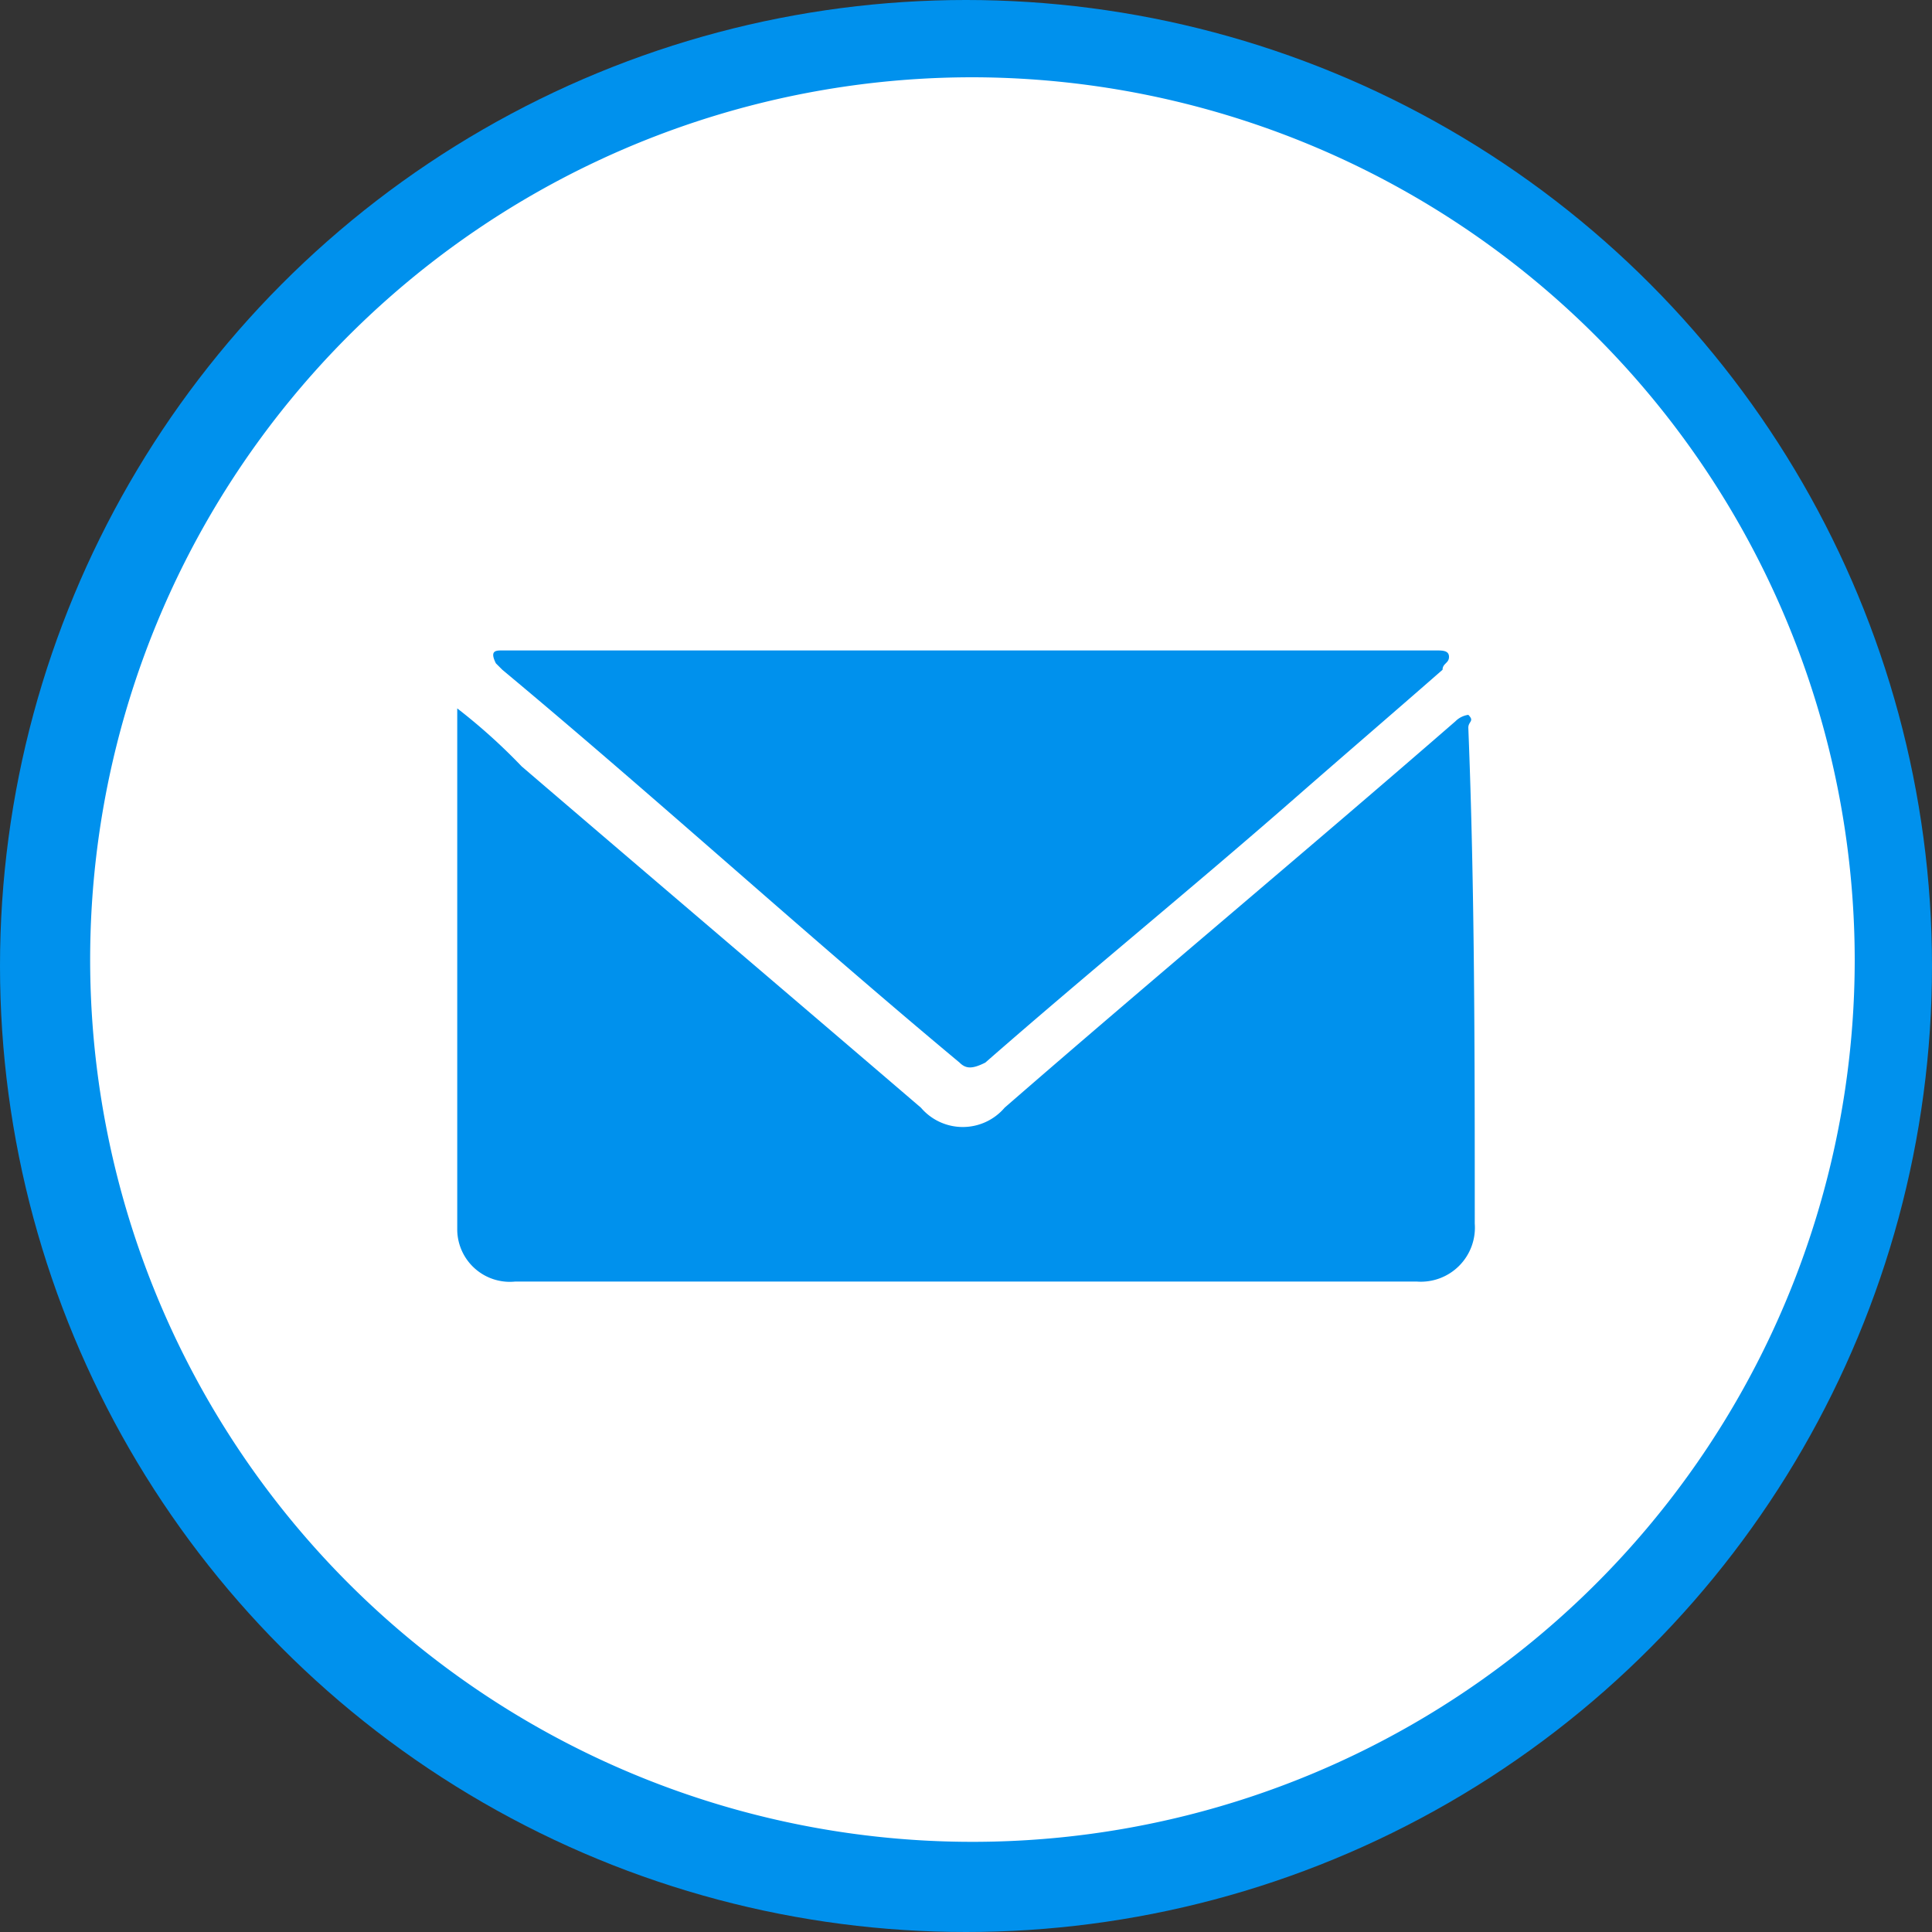
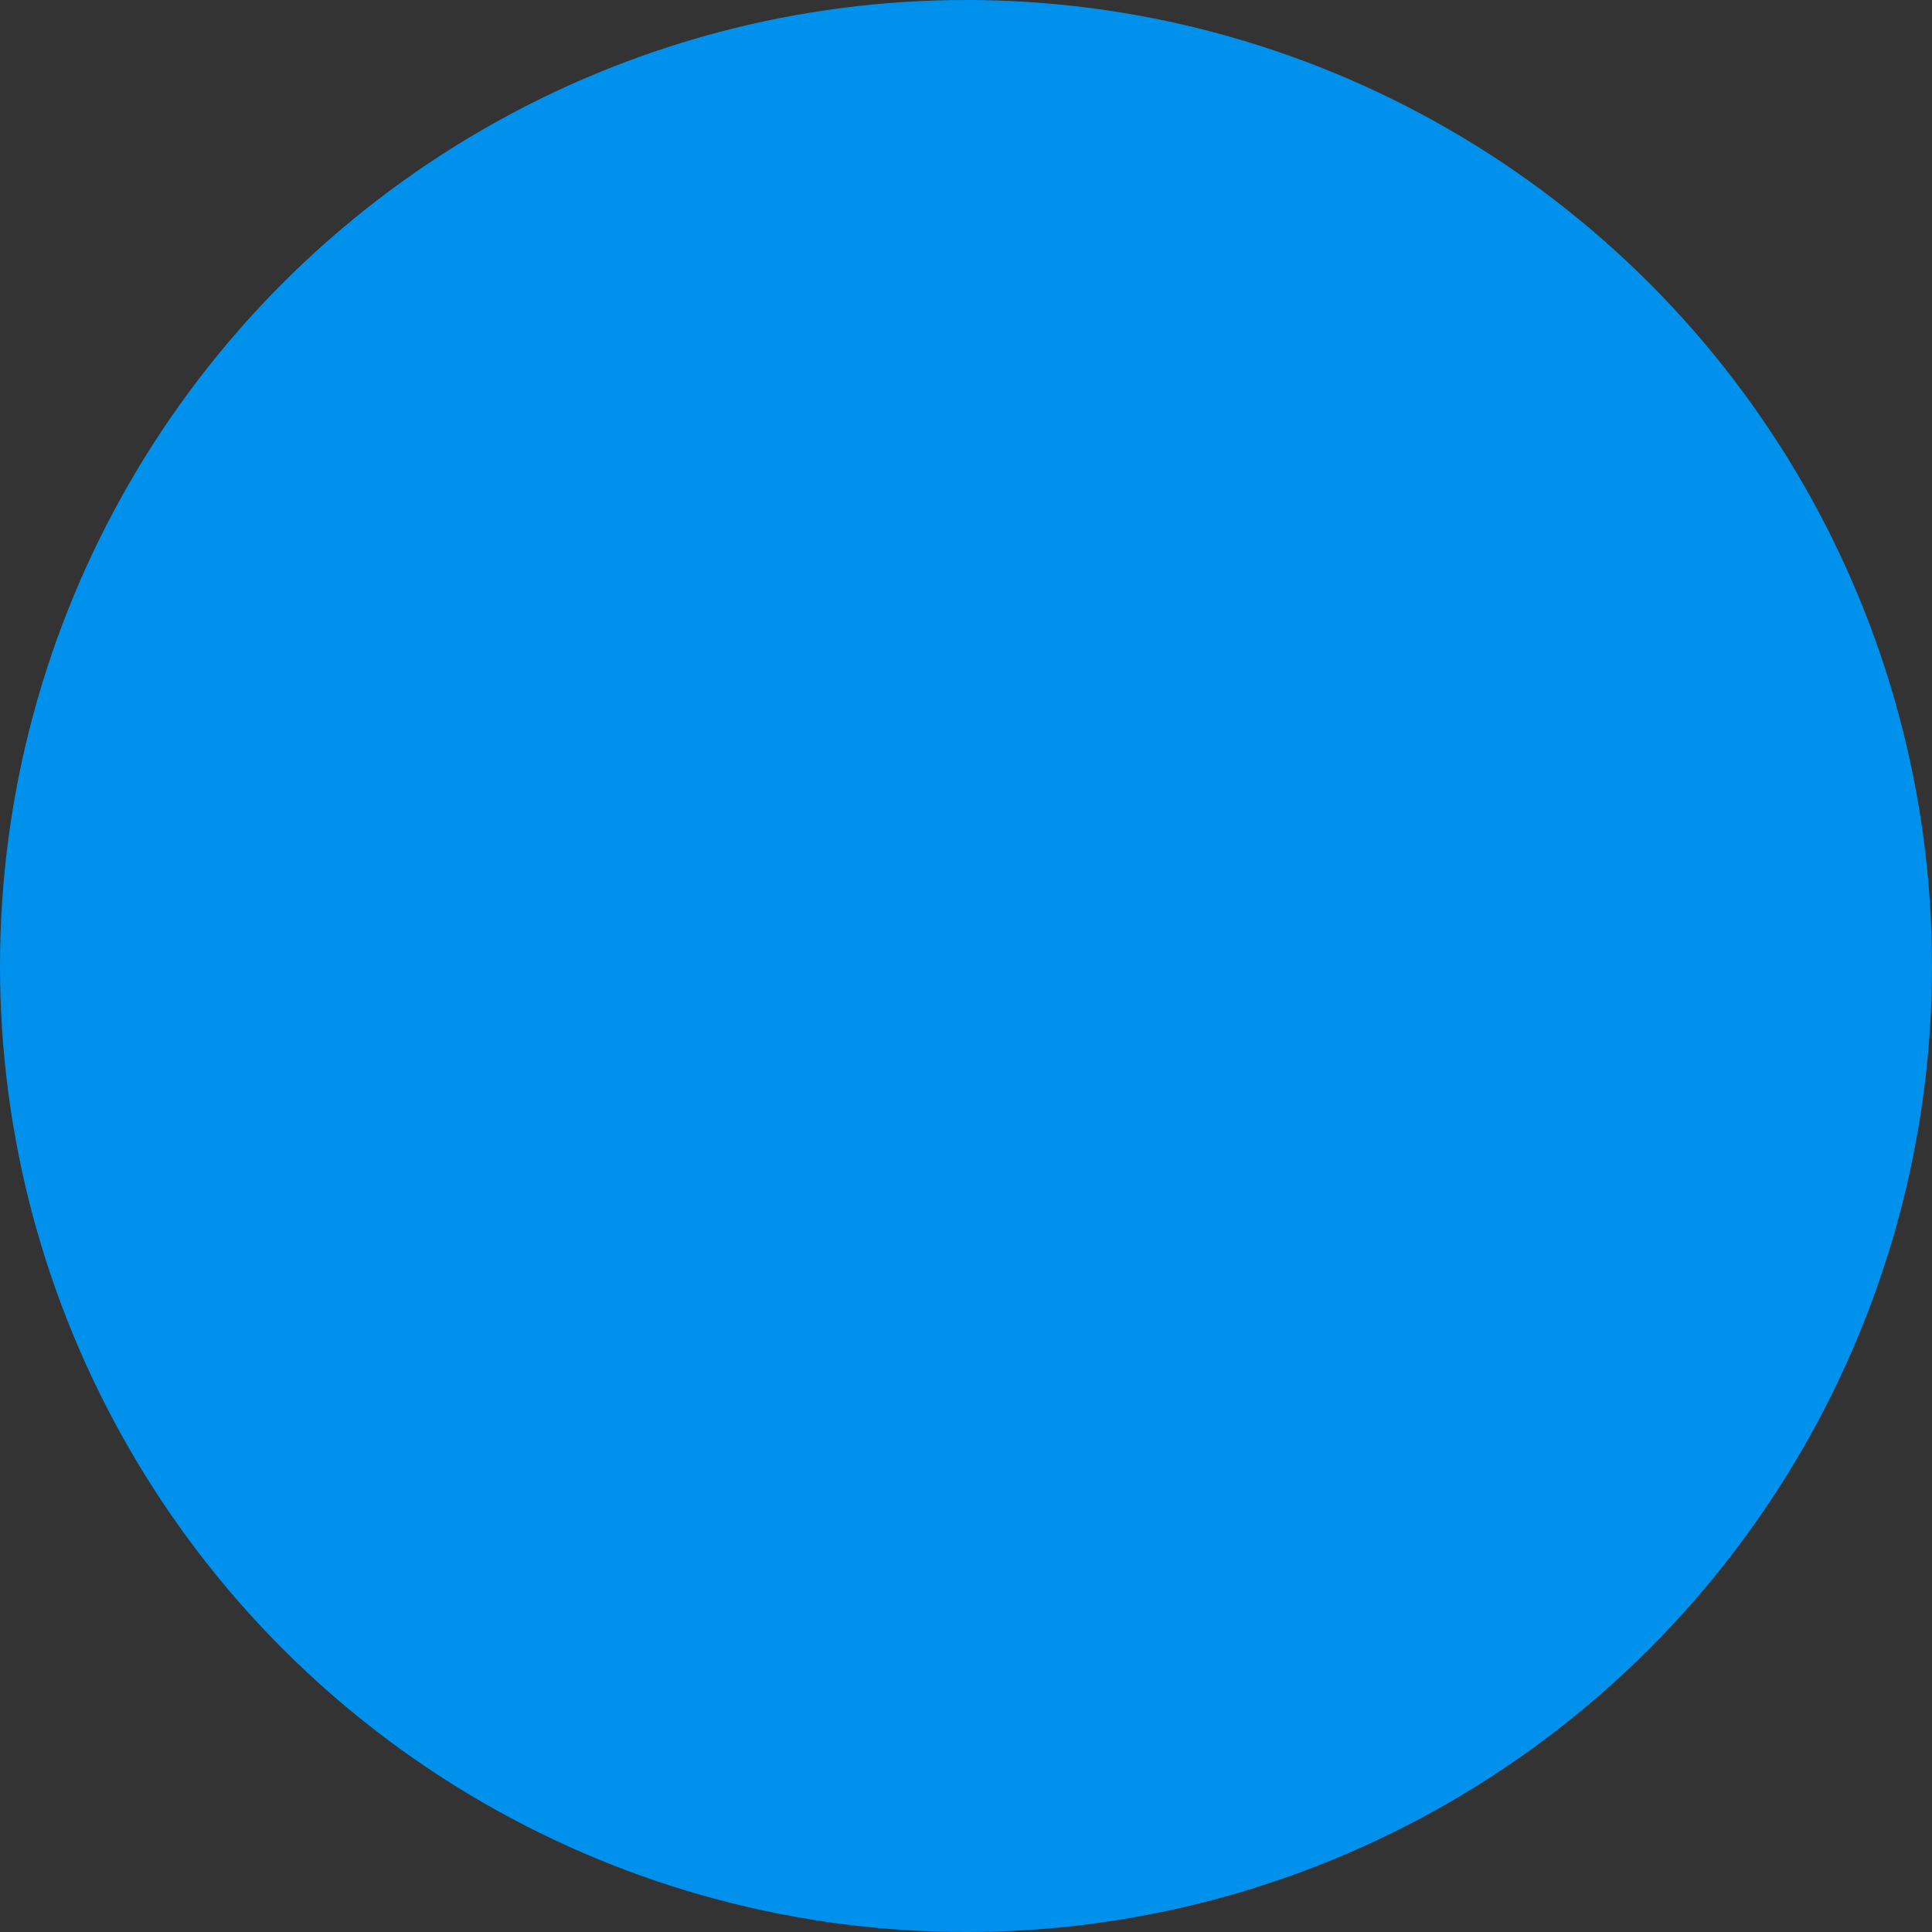
<svg xmlns="http://www.w3.org/2000/svg" viewBox="823 1384 60 60">
  <rect x="823" y="1384" width="60" height="60" fill="#333333" stroke="none" />
  <defs>
    <style>.a{fill:#0091ed;}.b{fill:#fff;}</style>
    <linearGradient id="a" x1="-0.243" y1="-0.005" x2="1.099" y2="0.907" gradientUnits="objectBoundingBox">
      <stop offset="0" stop-color="#1a1a2b" />
      <stop offset="1" stop-color="#0091eb" />
    </linearGradient>
  </defs>
  <g transform="translate(823 1384)">
    <ellipse class="a" cx="30" cy="30" rx="30" ry="30" />
    <g transform="translate(2.8 2.4)">
-       <path class="b" d="M28.8,1.2A27.4,27.4,0,1,0,56.2,28.6,27.442,27.442,0,0,0,28.8,1.2ZM14.2,19h29c.2,0,.4,0,.4.2s-.2.2-.2.4c-1.6,1.4-3,2.6-4.6,4-3.2,2.8-6.4,5.4-9.6,8.2-.4.2-.6.2-.8,0-4.8-4-9.4-8.2-14.2-12.2l-.2-.2C13.8,19,14,19,14.2,19ZM44.4,36.8a1.679,1.679,0,0,1-1.8,1.8h-28A1.634,1.634,0,0,1,12.8,37V20.8a18.033,18.033,0,0,1,2,1.8c4.2,3.6,8.2,7,12.4,10.6a1.708,1.708,0,0,0,2.6,0c4.6-4,9.4-8,14-12a.7.7,0,0,1,.4-.2c.2.2,0,.2,0,.4C44.4,26.4,44.4,31.6,44.4,36.8Z" transform="translate(-1.4 -1.2)" />
-     </g>
+       </g>
  </g>
</svg>